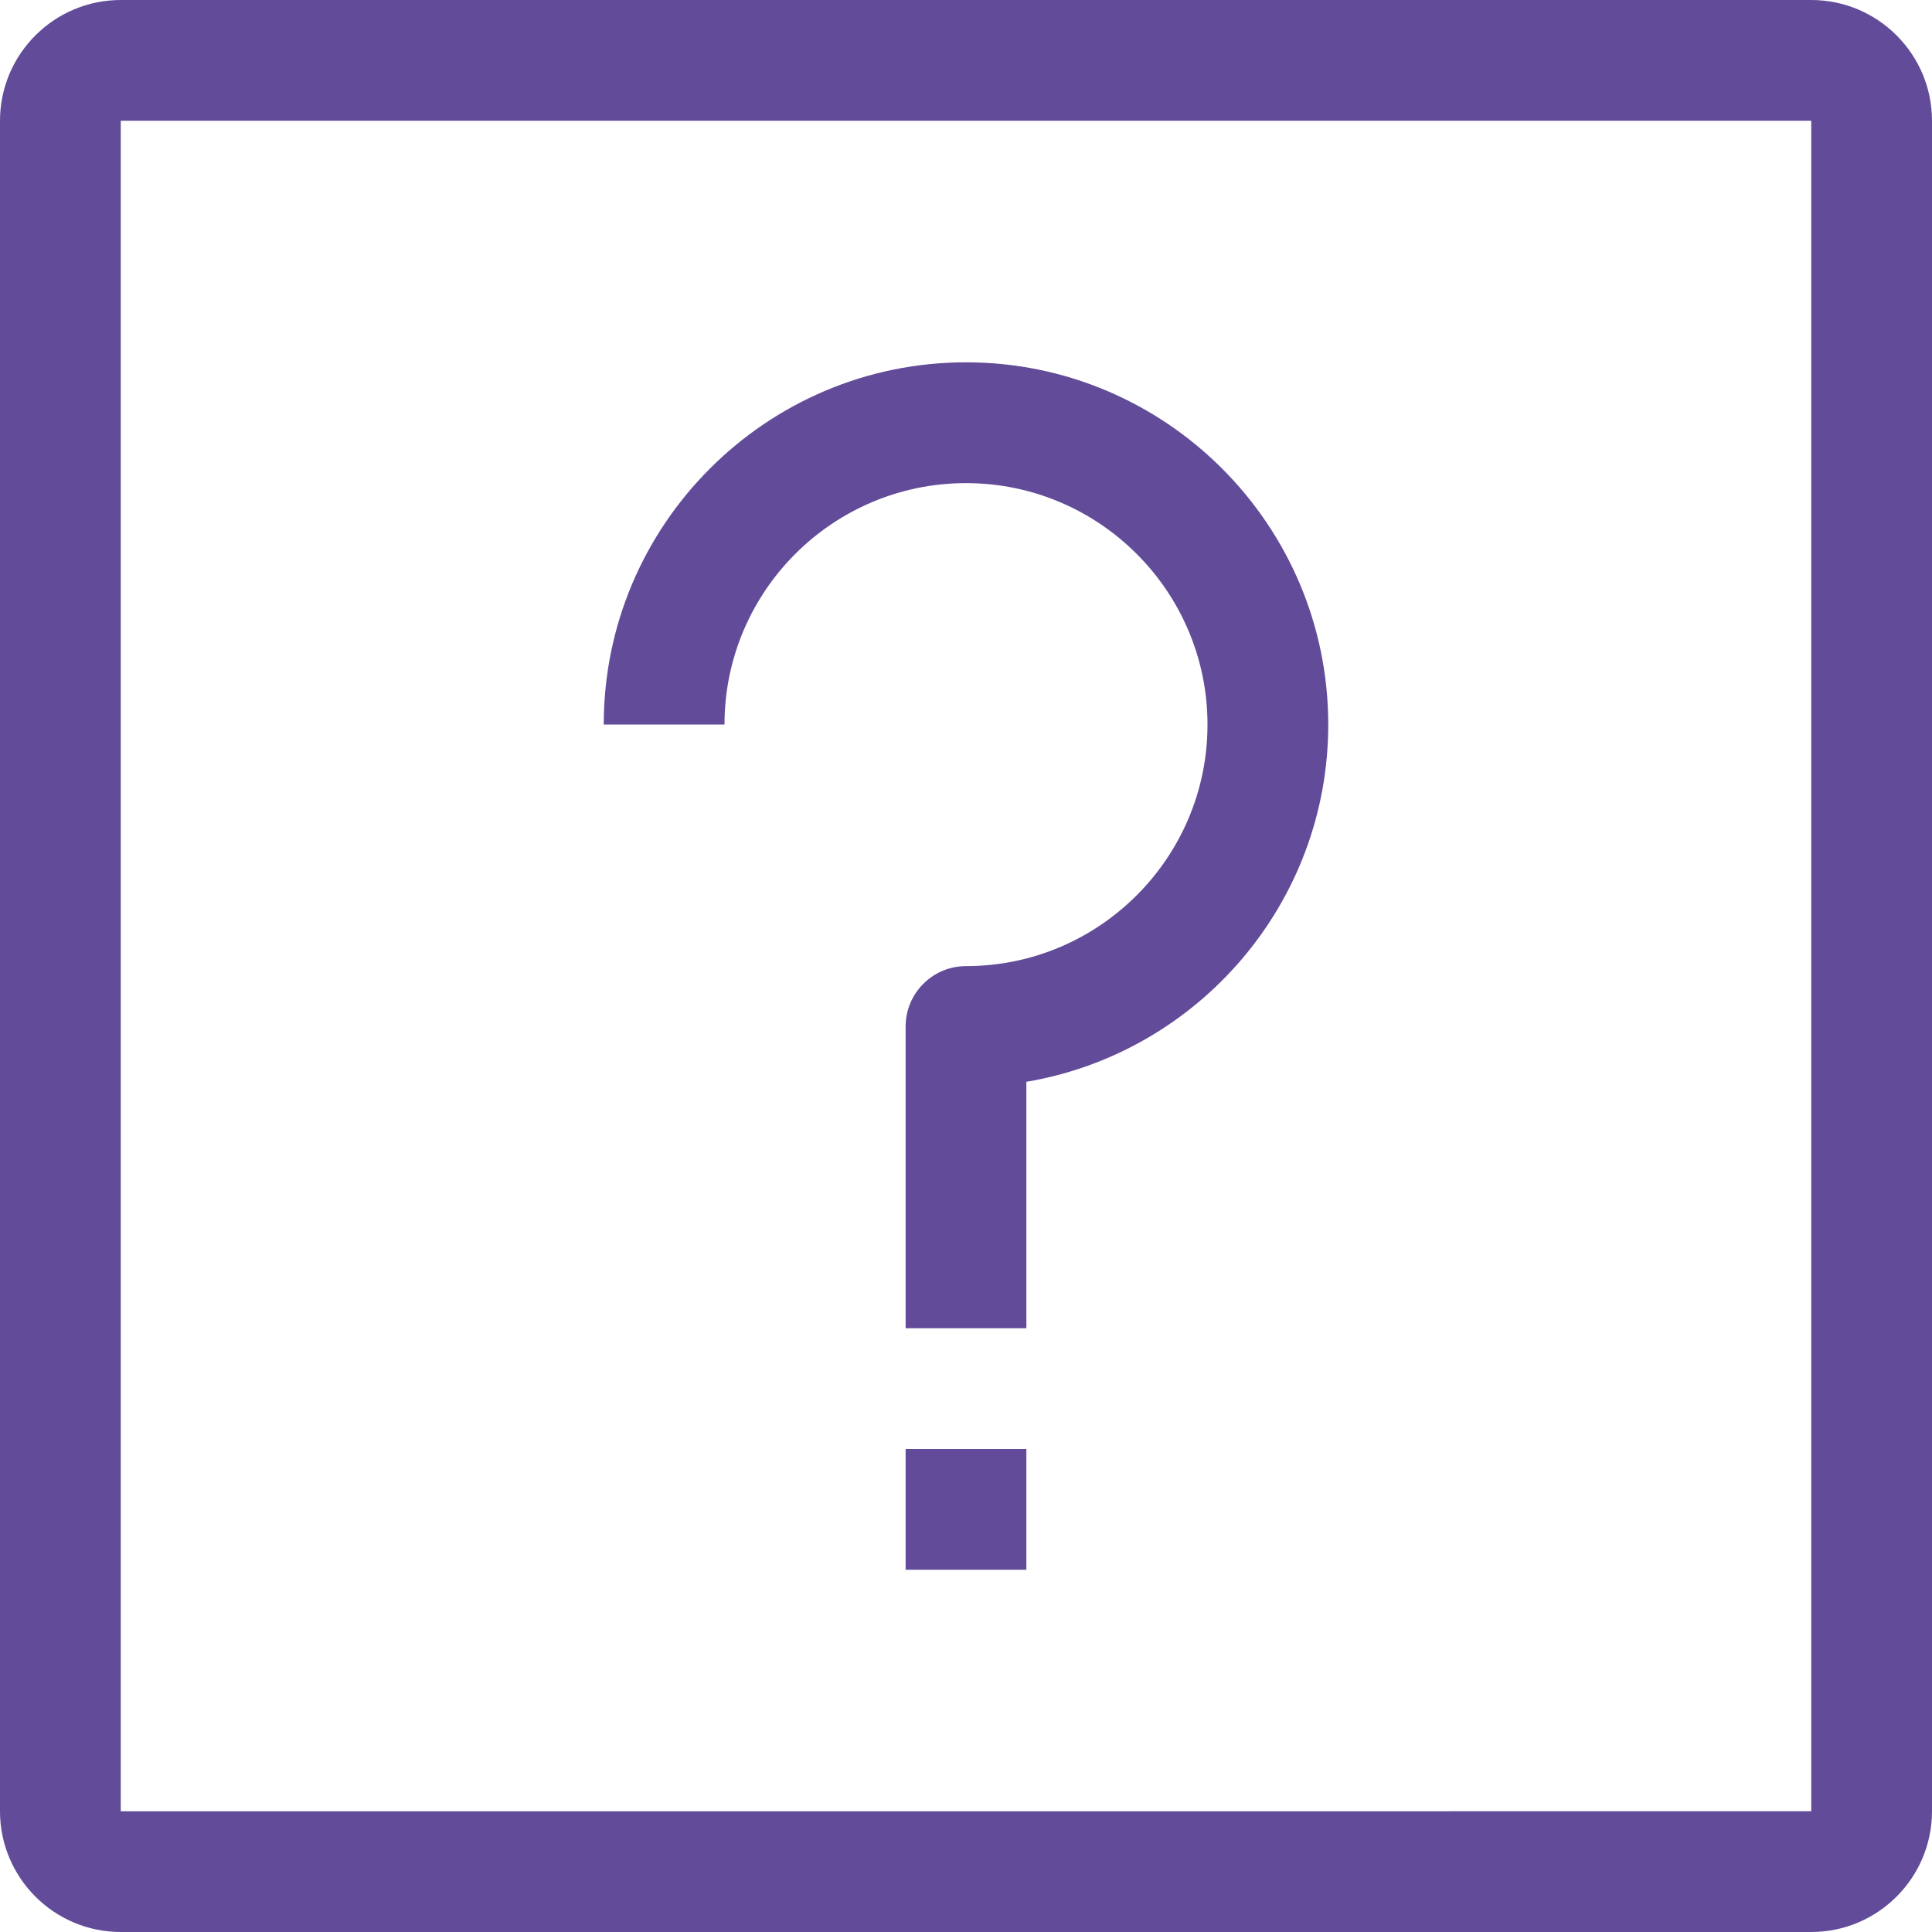
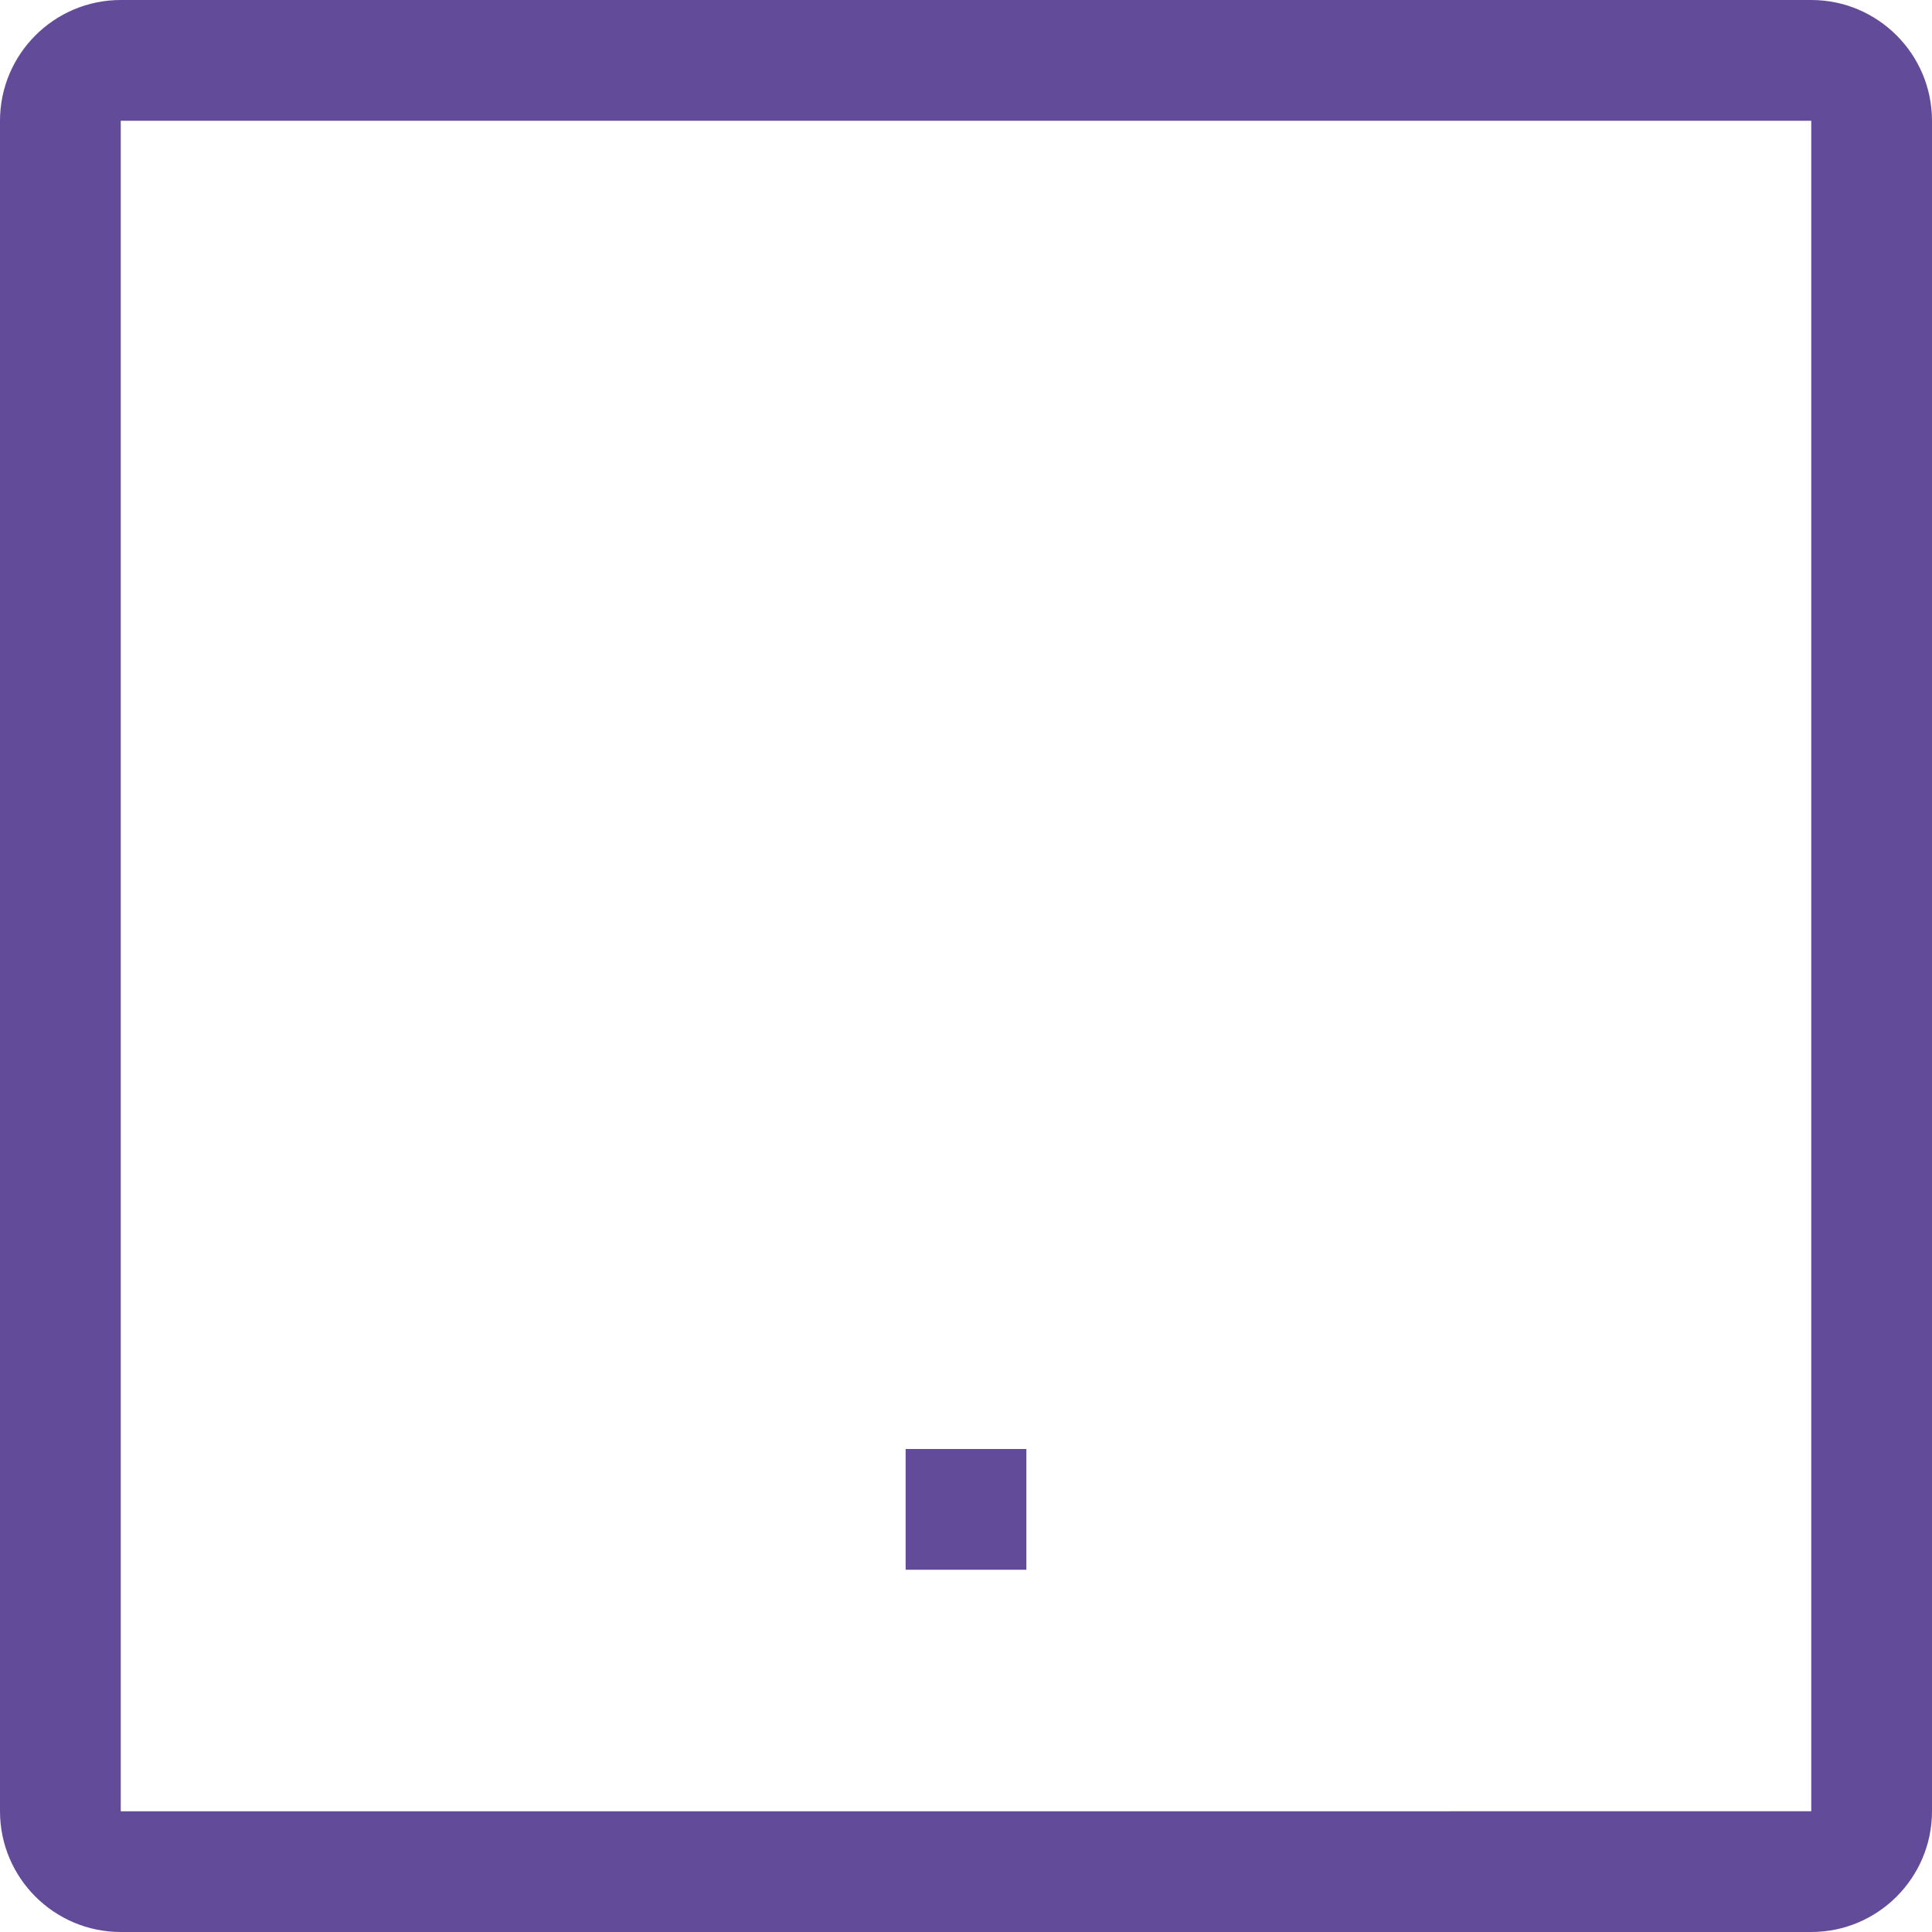
<svg xmlns="http://www.w3.org/2000/svg" version="1.1" id="Layer_1" x="0px" y="0px" viewBox="0 0 512 512" style="enable-background:new 0 0 483.5 483.5;fill:#624b99" xml:space="preserve">
  <g>
    <g>
      <path d="M480,0H32C14.352,0,0,14.352,0,32v448c0,17.648,14.352,32,32,32h448c17.648,0,32-14.352,32-32V32    C512,14.352,497.648,0,480,0z M480,480l-448,0.016V32h448V480z" />
    </g>
  </g>
  <g>
    <g>
-       <path d="M256,96.016c-52.944,0-96,43.072-96,95.984h32c0-35.28,28.704-63.968,64-63.968s64,28.704,64,64s-28.704,64-64,64    c-8.832,0-16,7.168-16,16V352h32v-65.312c45.344-7.648,80-47.184,80-94.672C352,139.072,308.944,96.016,256,96.016z" />
-     </g>
+       </g>
  </g>
  <g>
    <g>
      <rect x="240" y="384" width="32" height="32" />
    </g>
  </g>
  <g>
</g>
  <g>
</g>
  <g>
</g>
  <g>
</g>
  <g>
</g>
  <g>
</g>
  <g>
</g>
  <g>
</g>
  <g>
</g>
  <g>
</g>
  <g>
</g>
  <g>
</g>
  <g>
</g>
  <g>
</g>
  <g>
</g>
</svg>